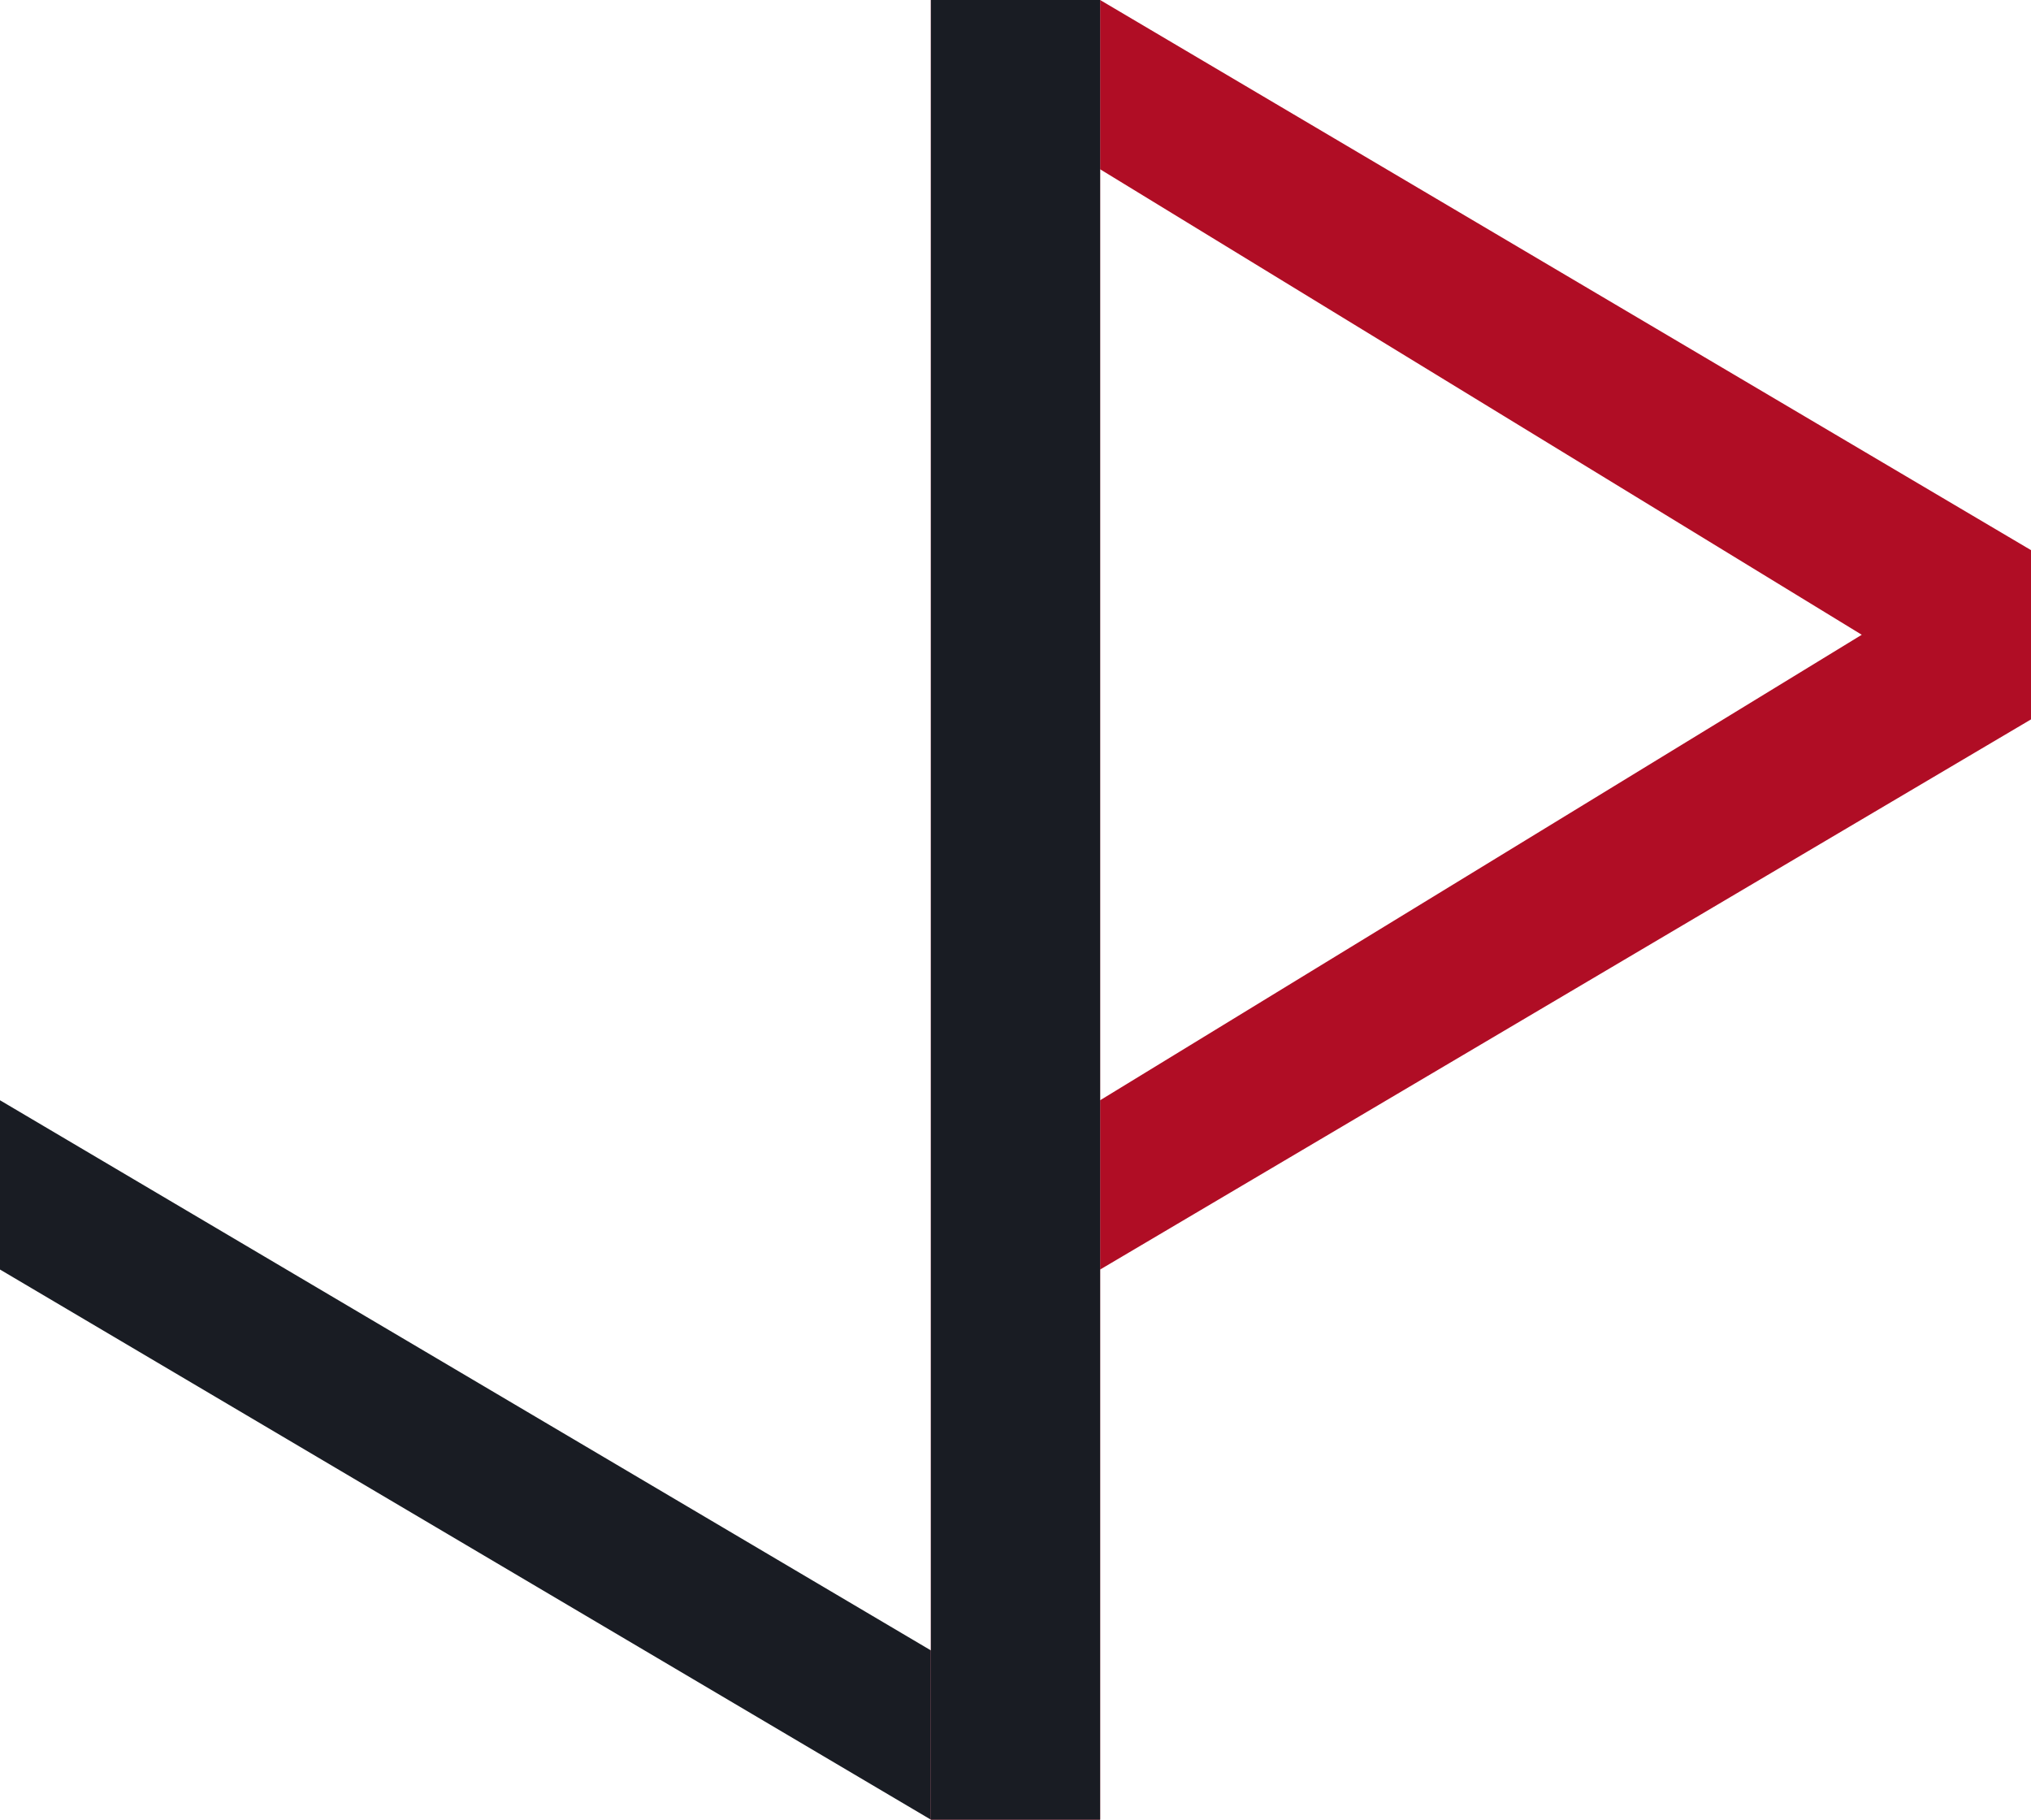
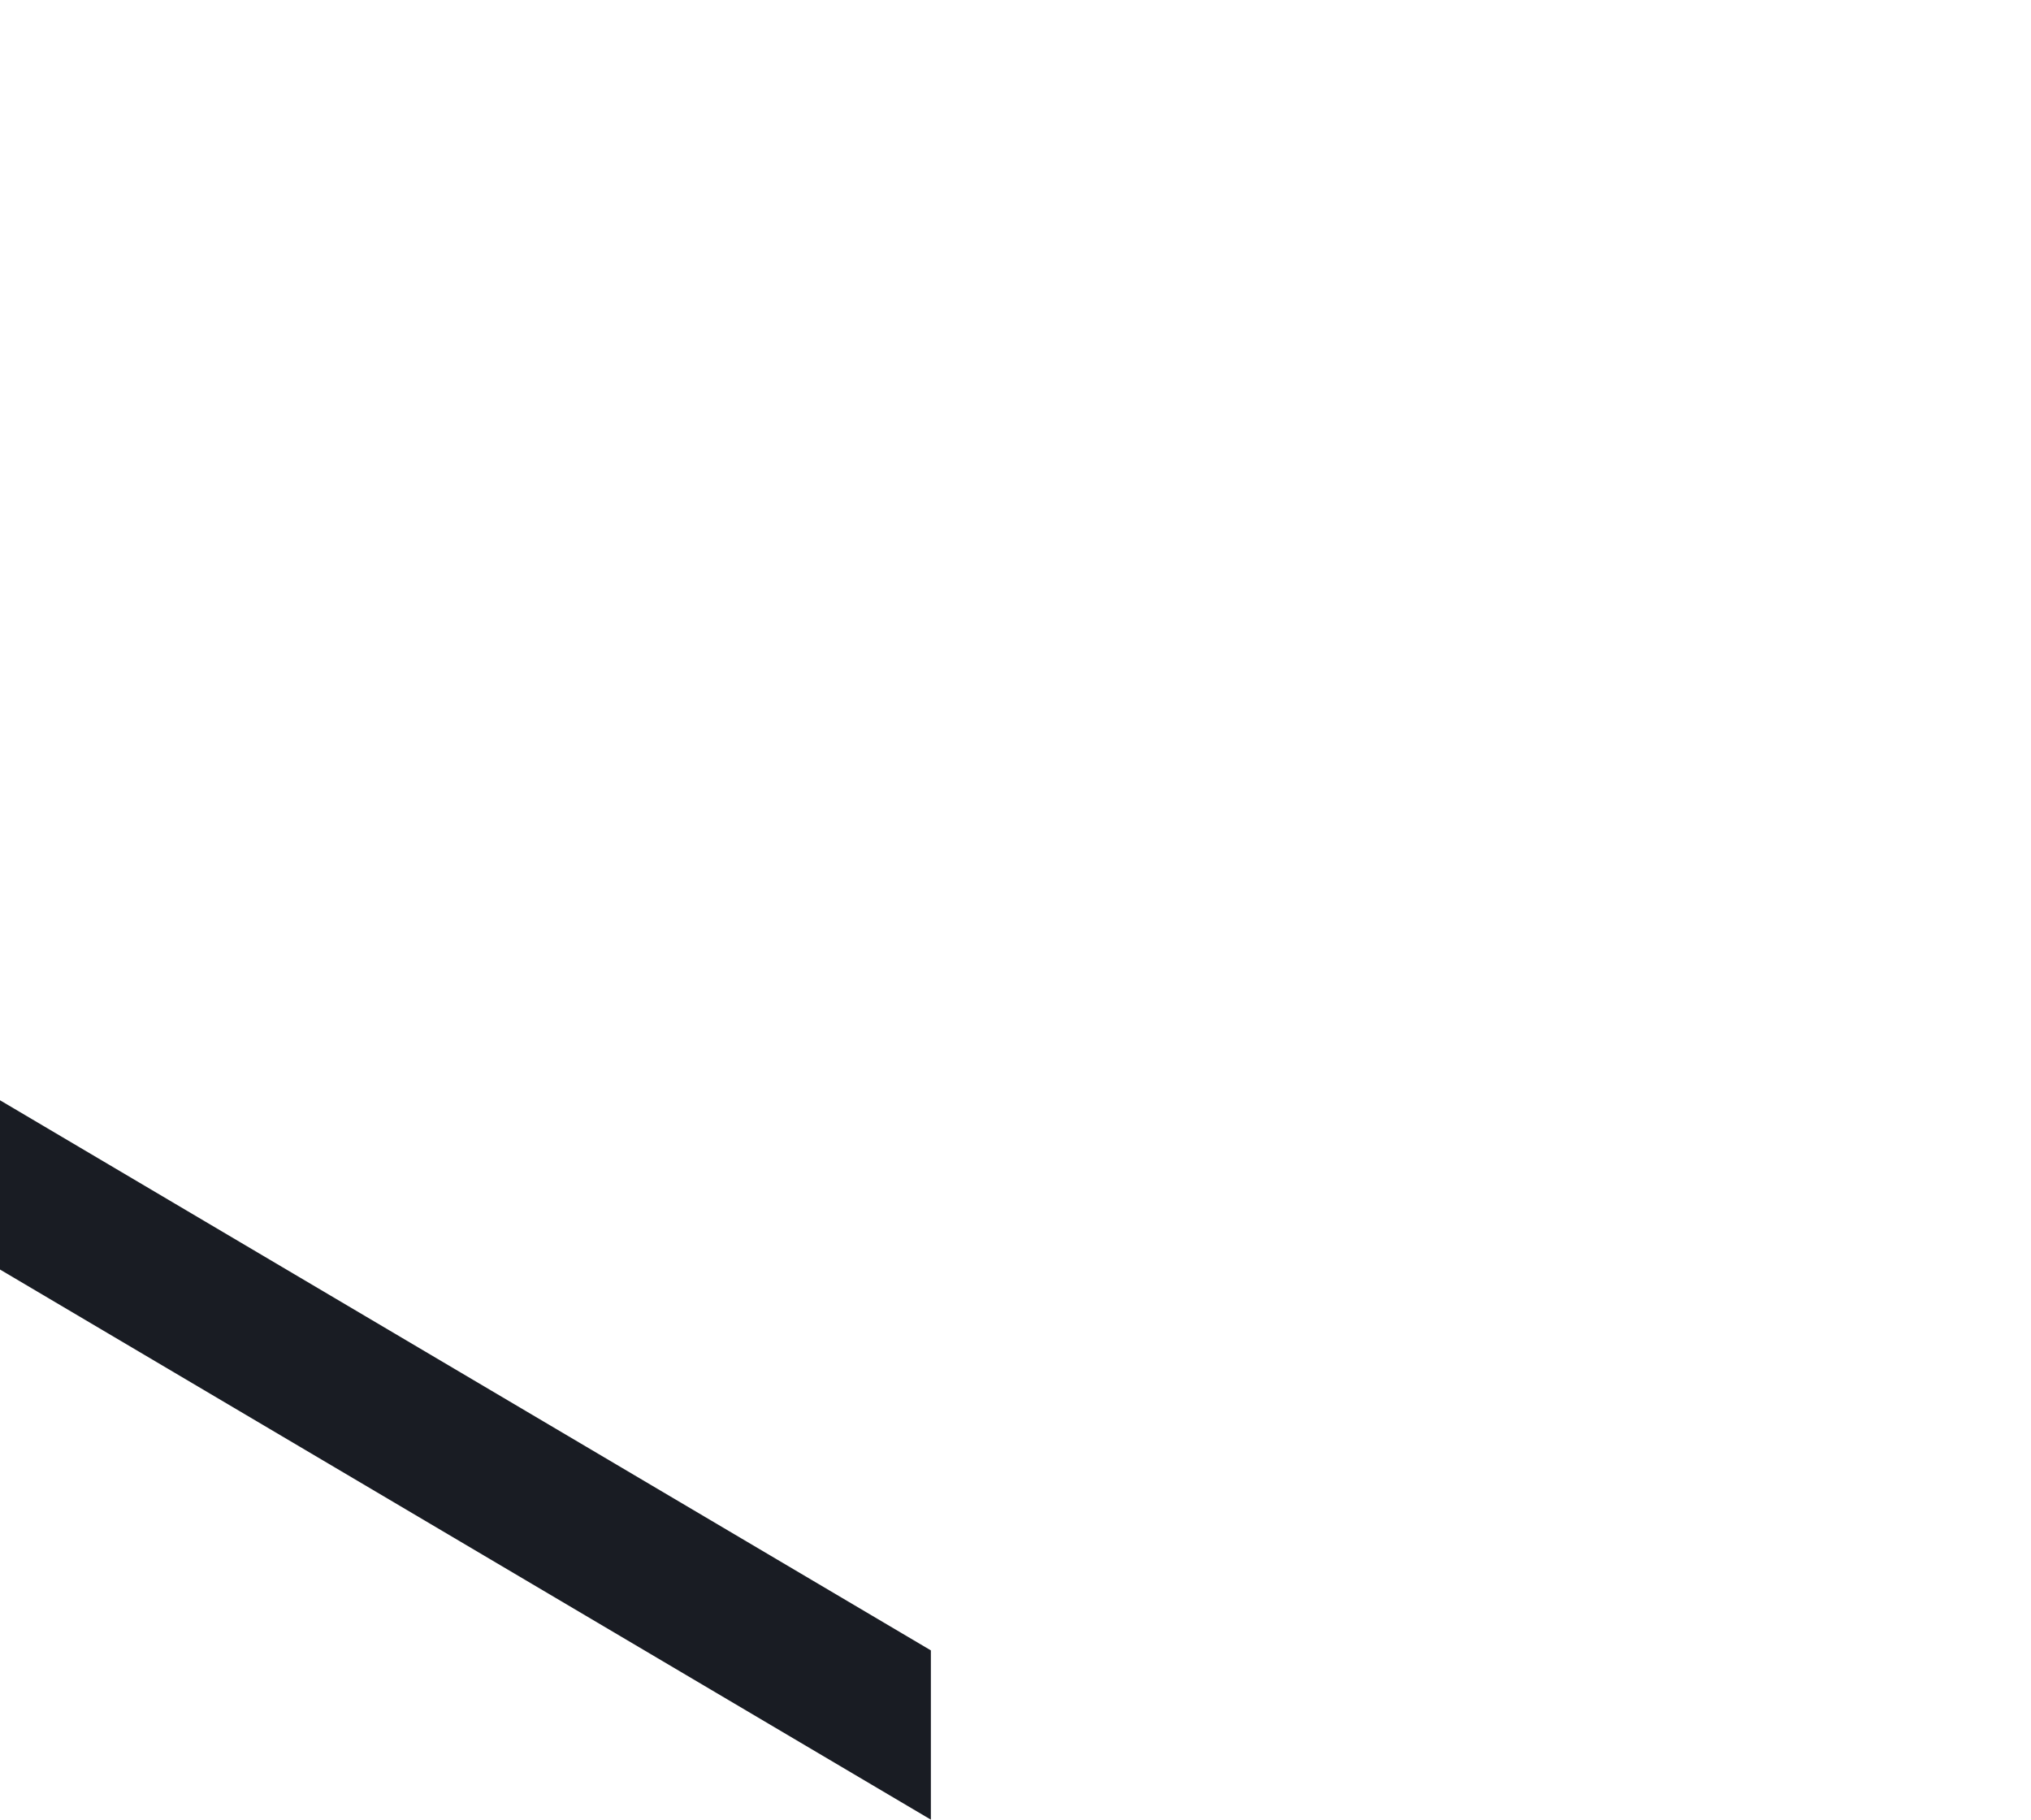
<svg xmlns="http://www.w3.org/2000/svg" width="48px" height="43px" viewBox="0 0 48 43" version="1.1">
  <title>Logo</title>
  <g id="Logo" stroke="none" stroke-width="1" fill="none" fill-rule="evenodd">
    <g id="Group" transform="translate(0, 0)">
-       <polygon id="Path-Copy-3" fill="#B00D25" fill-rule="nonzero" points="26 30 48 17 48 13 26 1.0658141e-14 26 4 44 15 26 26" />
      <polygon id="Path-Copy-4" fill="#191C23" fill-rule="nonzero" transform="translate(11, 34.5) rotate(-180) translate(-11, -34.5) " points="22 43 22 39 0 26 0 30" />
-       <rect id="Rectangle" fill="#B00D25" x="22" y="0" width="4" height="43" />
-       <rect id="Rectangle-Copy" fill="#191C23" x="22" y="0" width="4" height="43" />
    </g>
  </g>
</svg>